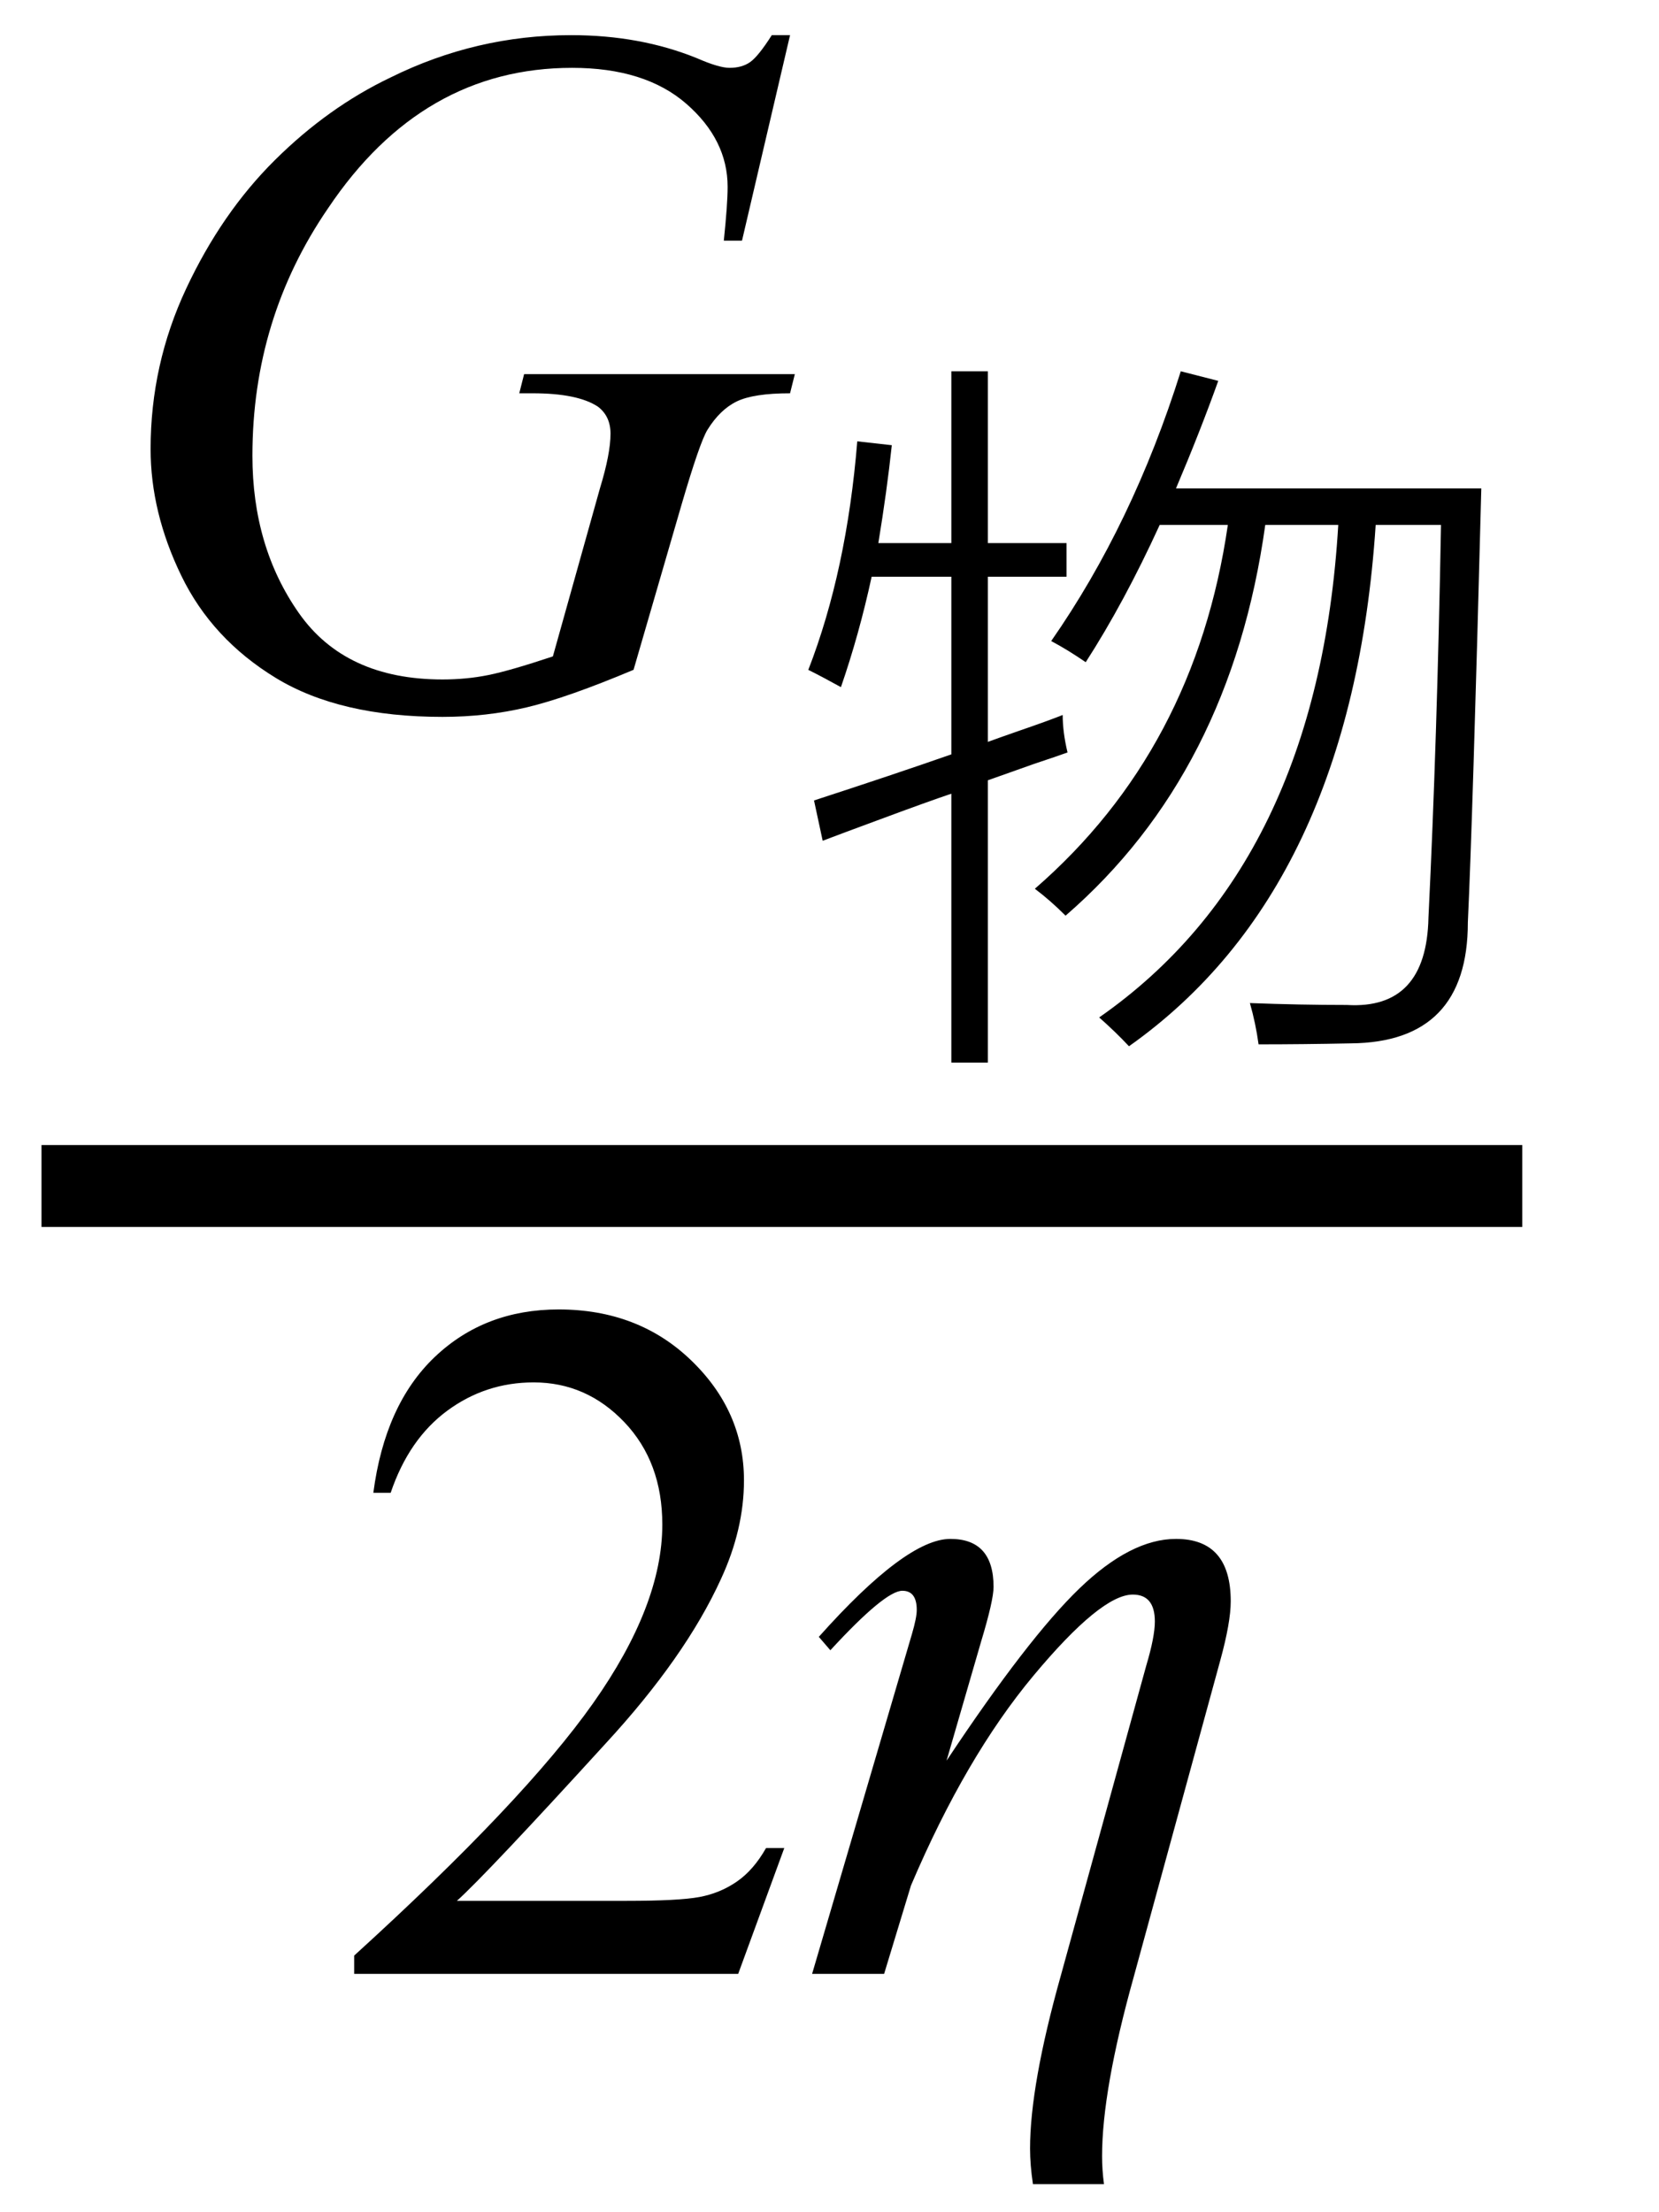
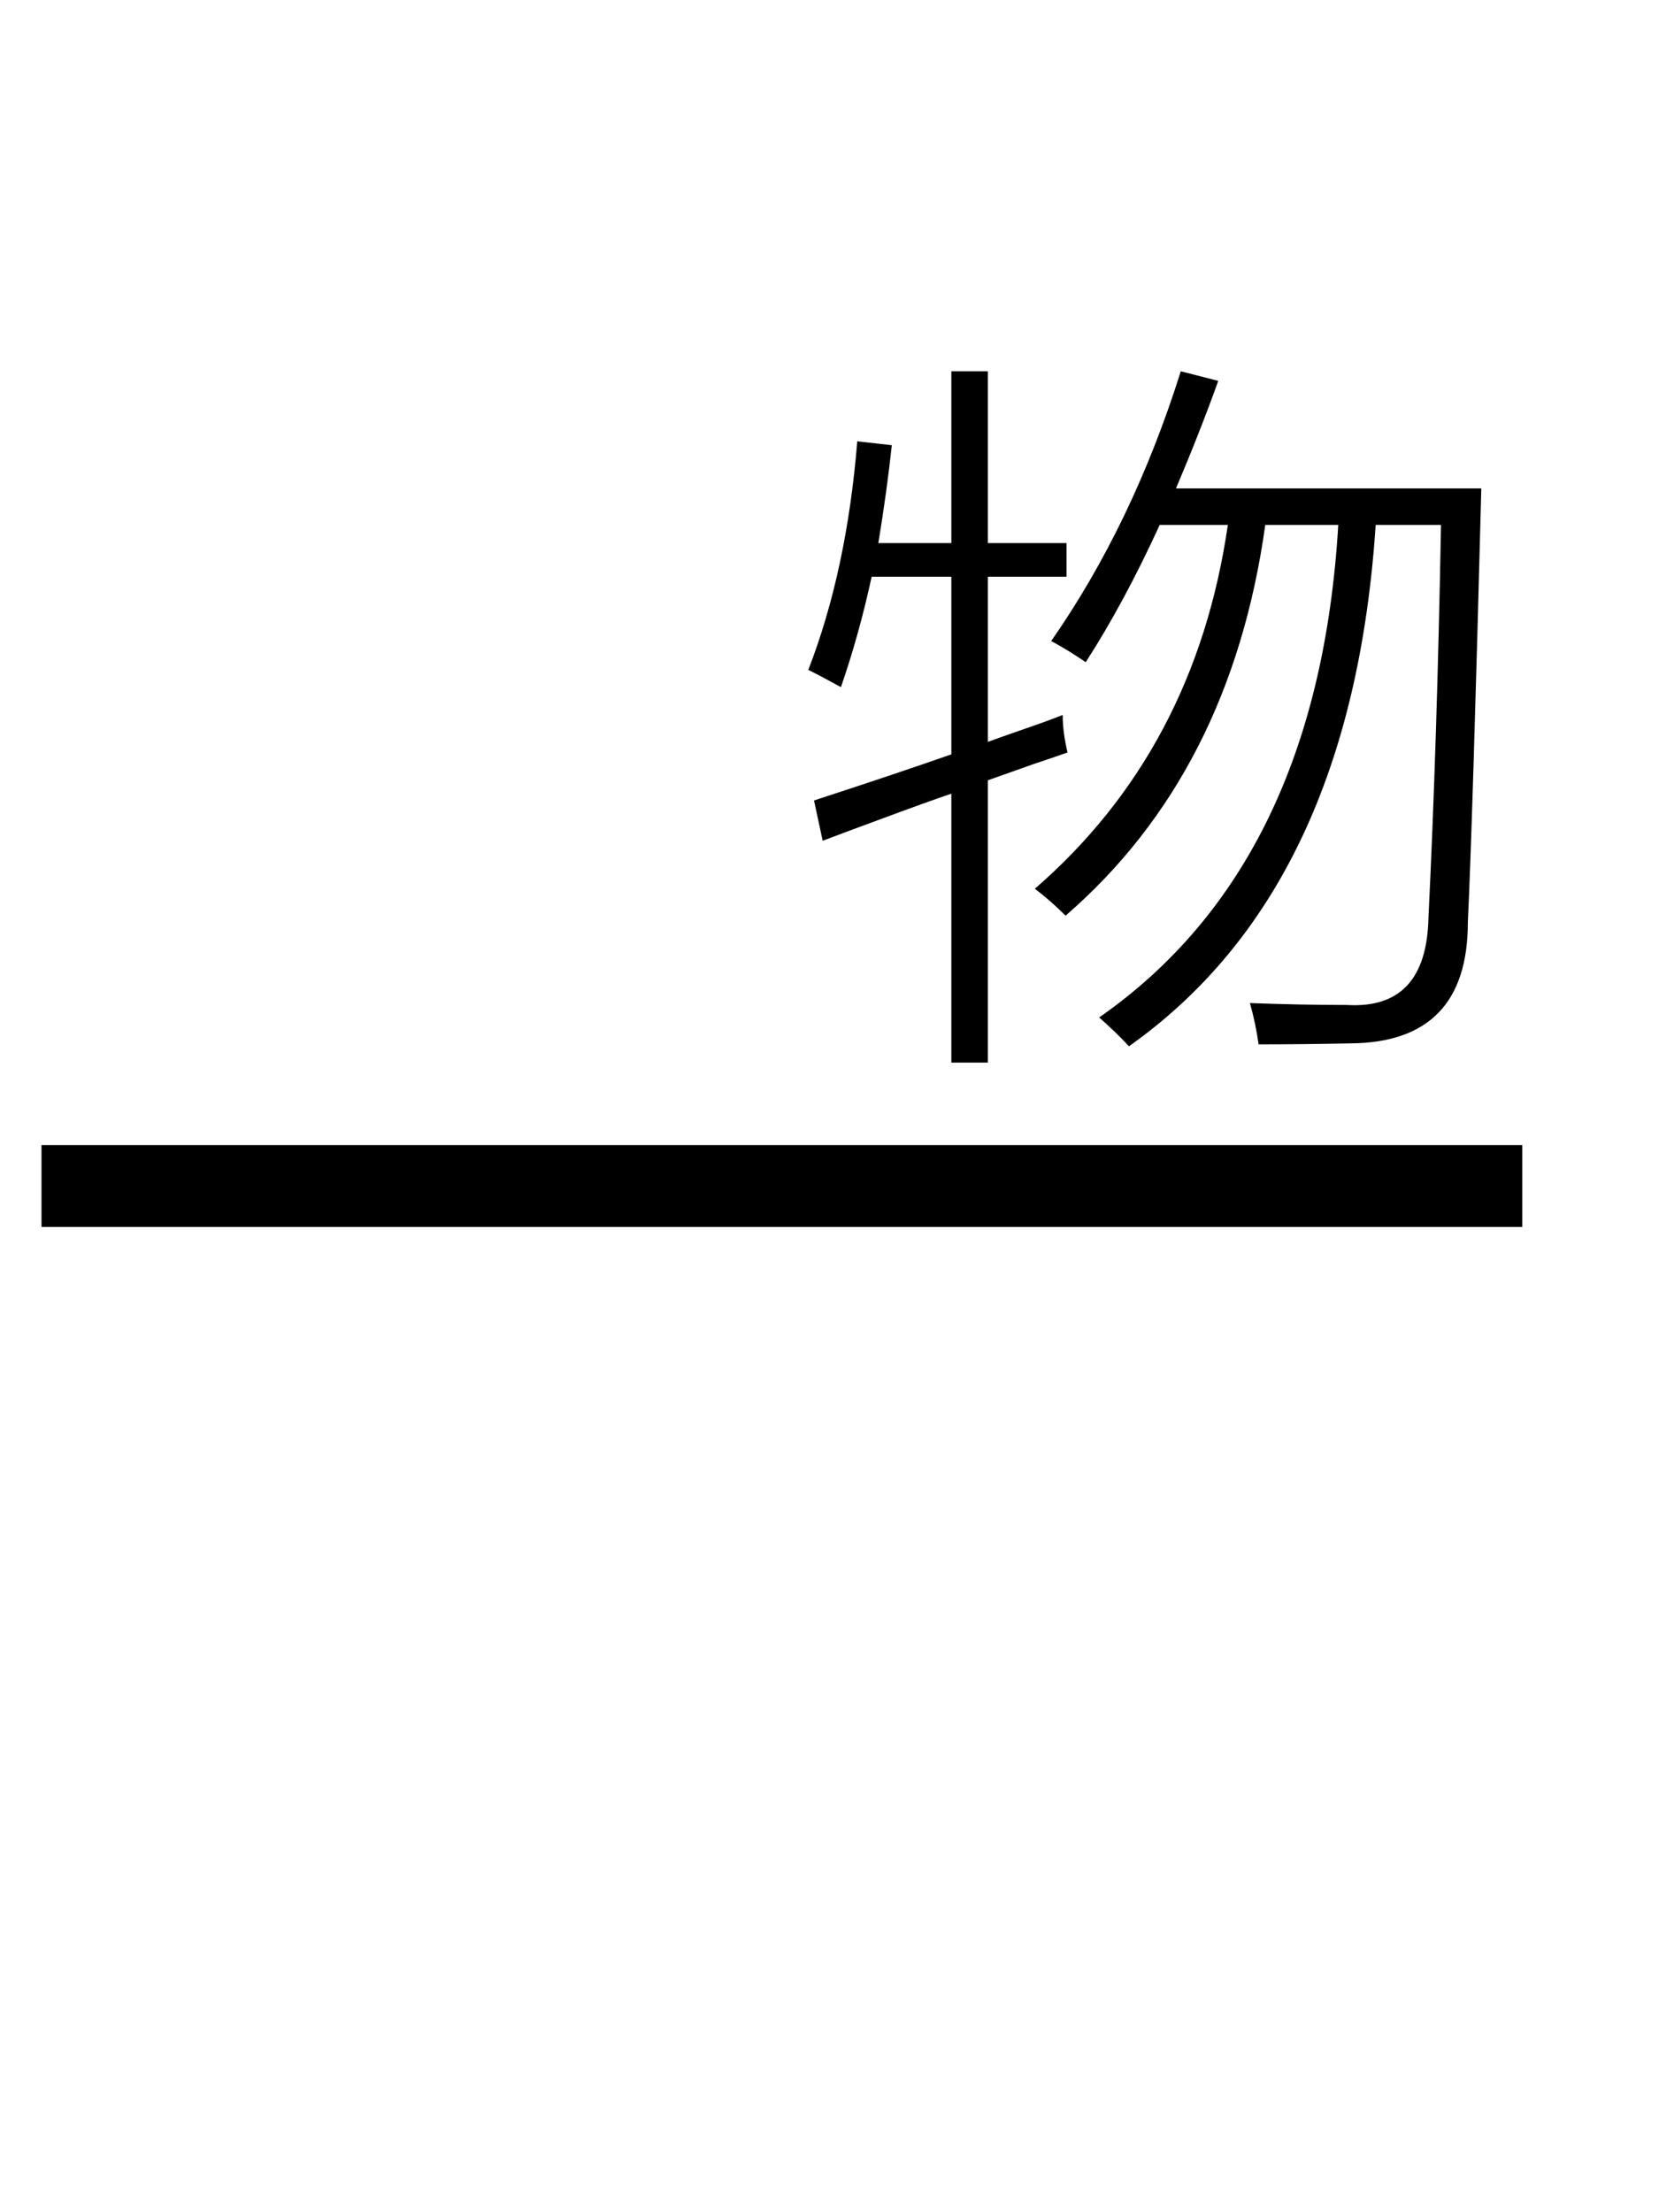
<svg xmlns="http://www.w3.org/2000/svg" stroke-dasharray="none" shape-rendering="auto" font-family="'Dialog'" width="27" text-rendering="auto" fill-opacity="1" contentScriptType="text/ecmascript" color-interpolation="auto" color-rendering="auto" preserveAspectRatio="xMidYMid meet" font-size="12" fill="black" stroke="black" image-rendering="auto" stroke-miterlimit="10" zoomAndPan="magnify" version="1.0" stroke-linecap="square" stroke-linejoin="miter" contentStyleType="text/css" font-style="normal" height="36" stroke-width="1" stroke-dashoffset="0" font-weight="normal" stroke-opacity="1">
  <defs id="genericDefs" />
  <g>
    <g text-rendering="optimizeLegibility" stroke-width="1.333" color-interpolation="linearRGB" color-rendering="optimizeQuality" image-rendering="optimizeQuality">
      <line y2="19.3" fill="none" x1="1.342" x2="24.108" y1="19.3" />
-       <path d="M11.516 -10.844 L10.734 -7.5 L10.438 -7.5 Q10.5 -8.094 10.5 -8.375 Q10.5 -9.141 9.828 -9.727 Q9.156 -10.312 7.969 -10.312 Q5.531 -10.312 4 -8.031 Q2.766 -6.234 2.766 -4 Q2.766 -2.516 3.523 -1.438 Q4.281 -0.359 5.859 -0.359 Q6.25 -0.359 6.602 -0.43 Q6.953 -0.5 7.656 -0.734 L8.422 -3.469 Q8.594 -4.031 8.594 -4.359 Q8.594 -4.641 8.391 -4.797 Q8.062 -5.016 7.328 -5.016 L7.109 -5.016 L7.188 -5.328 L11.594 -5.328 L11.516 -5.016 Q10.922 -5.016 10.648 -4.883 Q10.375 -4.75 10.172 -4.422 Q10.047 -4.219 9.75 -3.203 L8.969 -0.516 Q7.891 -0.062 7.234 0.094 Q6.578 0.25 5.859 0.25 Q4.188 0.25 3.148 -0.383 Q2.109 -1.016 1.609 -2.047 Q1.109 -3.078 1.109 -4.109 Q1.109 -5.484 1.688 -6.719 Q2.266 -7.953 3.133 -8.812 Q4 -9.672 5.016 -10.156 Q6.406 -10.844 7.953 -10.844 Q9.078 -10.844 10 -10.469 Q10.359 -10.312 10.531 -10.312 Q10.734 -10.312 10.867 -10.406 Q11 -10.5 11.219 -10.844 L11.516 -10.844 Z" stroke-width="1" transform="translate(1.342,11.416)" stroke="none" />
    </g>
    <g text-rendering="optimizeLegibility" transform="translate(12.936,15.854)" color-rendering="optimizeQuality" color-interpolation="linearRGB" image-rendering="optimizeQuality">
      <path d="M4.172 -5.422 Q5.5 -7.328 6.281 -9.812 L6.891 -9.656 Q6.594 -8.828 6.203 -7.906 L11.172 -7.906 Q11.031 -2.5 10.953 -0.844 Q10.953 1.109 9.047 1.125 Q8.266 1.141 7.547 1.141 Q7.5 0.797 7.406 0.469 Q8.219 0.5 8.984 0.5 Q10.281 0.578 10.312 -0.922 Q10.453 -3.812 10.516 -7.312 L9.453 -7.312 Q9.062 -1.391 5.438 1.172 Q5.219 0.938 4.953 0.703 Q8.516 -1.781 8.844 -7.312 L7.656 -7.312 Q7.094 -3.281 4.406 -0.953 Q4.156 -1.203 3.906 -1.391 Q6.516 -3.656 7.047 -7.312 L5.938 -7.312 Q5.359 -6.047 4.734 -5.078 Q4.438 -5.281 4.172 -5.422 ZM2.547 -9.812 L3.141 -9.812 L3.141 -7.016 L4.422 -7.016 L4.422 -6.469 L3.141 -6.469 L3.141 -3.781 Q3.312 -3.844 3.625 -3.953 Q4.125 -4.125 4.359 -4.219 Q4.359 -3.938 4.438 -3.609 Q4.266 -3.547 3.891 -3.422 Q3.406 -3.25 3.141 -3.156 L3.141 1.438 L2.547 1.438 L2.547 -2.938 Q2.172 -2.812 1.375 -2.516 Q0.781 -2.297 0.453 -2.172 L0.312 -2.828 Q1.609 -3.25 2.547 -3.578 L2.547 -6.469 L1.25 -6.469 Q1.047 -5.531 0.75 -4.672 Q0.469 -4.828 0.219 -4.953 Q0.844 -6.562 1.016 -8.672 L1.578 -8.609 Q1.5 -7.875 1.359 -7.016 L2.547 -7.016 L2.547 -9.812 Z" stroke="none" />
    </g>
    <g text-rendering="optimizeLegibility" transform="translate(5.42,32.121)" color-rendering="optimizeQuality" color-interpolation="linearRGB" image-rendering="optimizeQuality">
-       <path d="M7.344 -2.047 L6.594 0 L0.344 0 L0.344 -0.297 Q3.109 -2.812 4.234 -4.406 Q5.359 -6 5.359 -7.312 Q5.359 -8.328 4.742 -8.977 Q4.125 -9.625 3.266 -9.625 Q2.484 -9.625 1.859 -9.164 Q1.234 -8.703 0.938 -7.828 L0.656 -7.828 Q0.844 -9.266 1.656 -10.039 Q2.469 -10.812 3.672 -10.812 Q4.969 -10.812 5.828 -9.984 Q6.688 -9.156 6.688 -8.031 Q6.688 -7.234 6.312 -6.422 Q5.734 -5.156 4.438 -3.75 Q2.5 -1.625 2.016 -1.188 L4.781 -1.188 Q5.625 -1.188 5.961 -1.25 Q6.297 -1.312 6.57 -1.5 Q6.844 -1.688 7.047 -2.047 L7.344 -2.047 Z" stroke="none" />
-     </g>
+       </g>
    <g text-rendering="optimizeLegibility" transform="translate(12.764,32.121)" color-rendering="optimizeQuality" color-interpolation="linearRGB" image-rendering="optimizeQuality">
-       <path d="M0.75 -5.266 L0.562 -5.484 Q1.984 -7.078 2.703 -7.078 Q3.406 -7.078 3.406 -6.297 Q3.406 -6.078 3.203 -5.406 L2.641 -3.469 Q3.969 -5.469 4.805 -6.273 Q5.641 -7.078 6.375 -7.078 Q7.266 -7.078 7.266 -6.062 Q7.266 -5.719 7.094 -5.094 L5.688 0.047 Q5.172 1.891 5.172 2.969 Q5.172 3.188 5.203 3.422 L4.047 3.422 Q4 3.109 4 2.844 Q4 1.812 4.5 0.031 L5.891 -5.016 Q6.031 -5.484 6.031 -5.734 Q6.031 -6.172 5.672 -6.172 Q5.156 -6.172 4.055 -4.852 Q2.953 -3.531 2.062 -1.438 L1.625 0 L0.453 0 L2.078 -5.531 Q2.156 -5.797 2.156 -5.922 Q2.156 -6.234 1.922 -6.234 Q1.641 -6.234 0.75 -5.266 Z" stroke="none" />
-     </g>
+       </g>
  </g>
</svg>